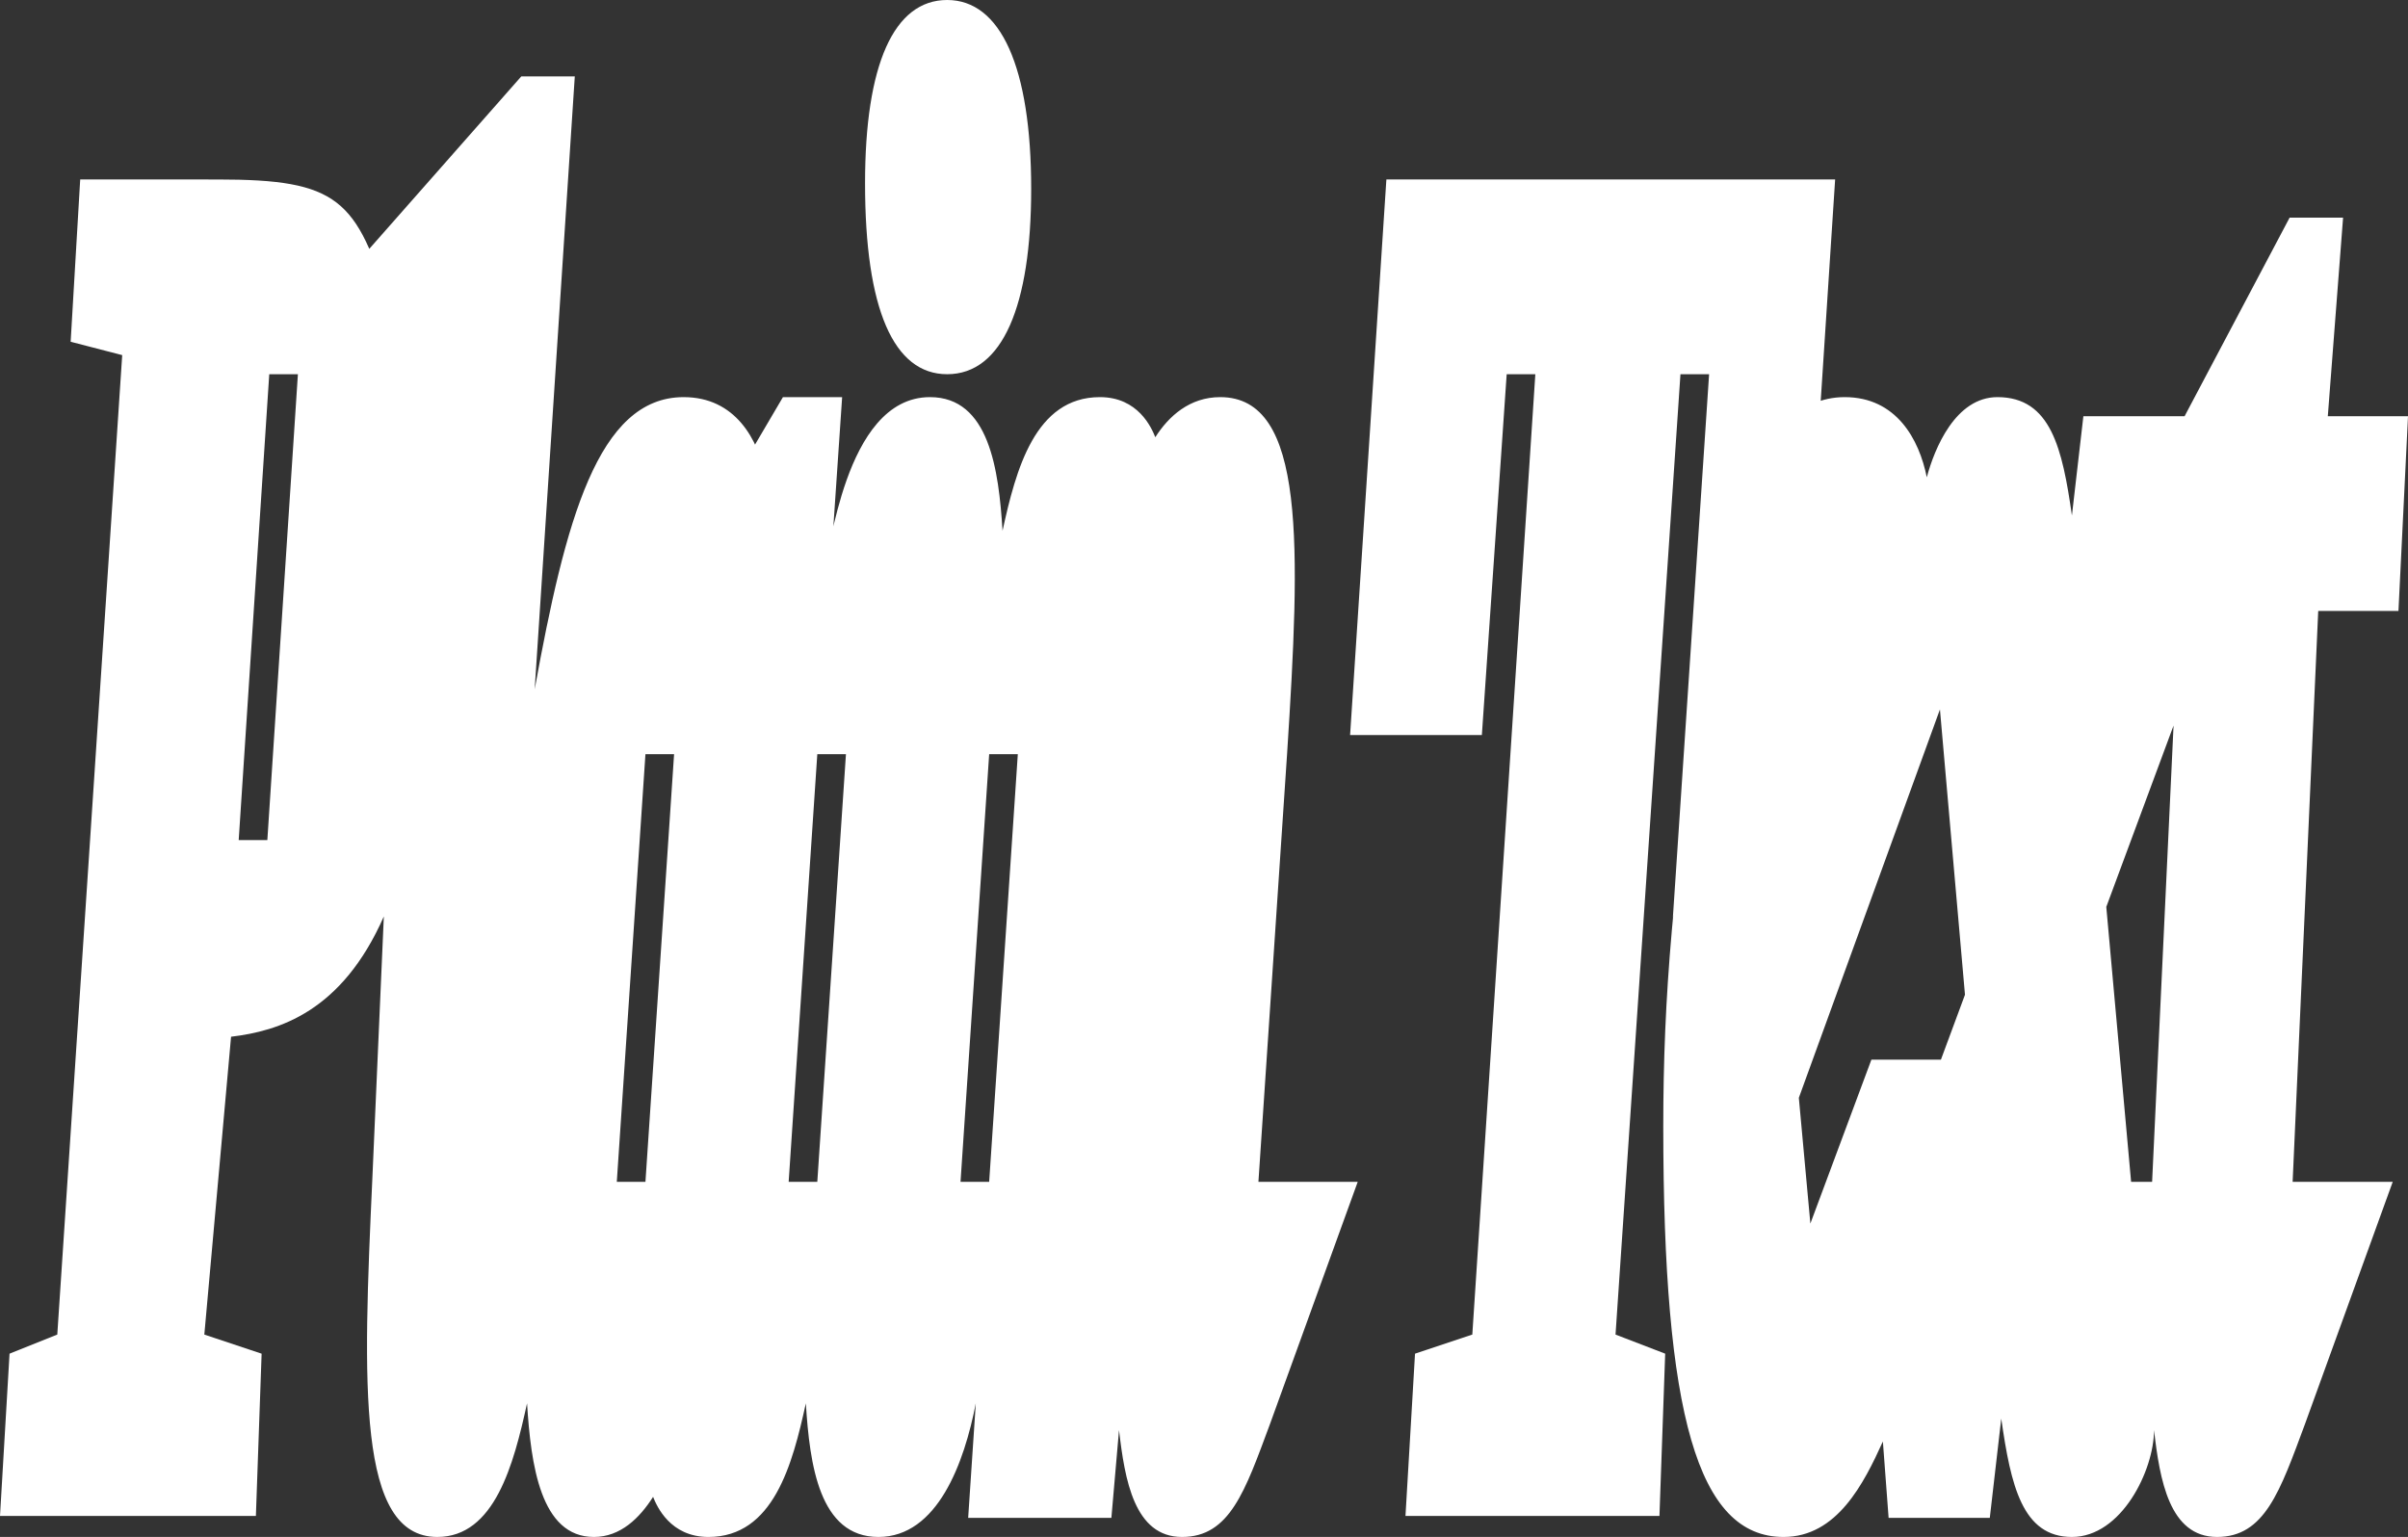
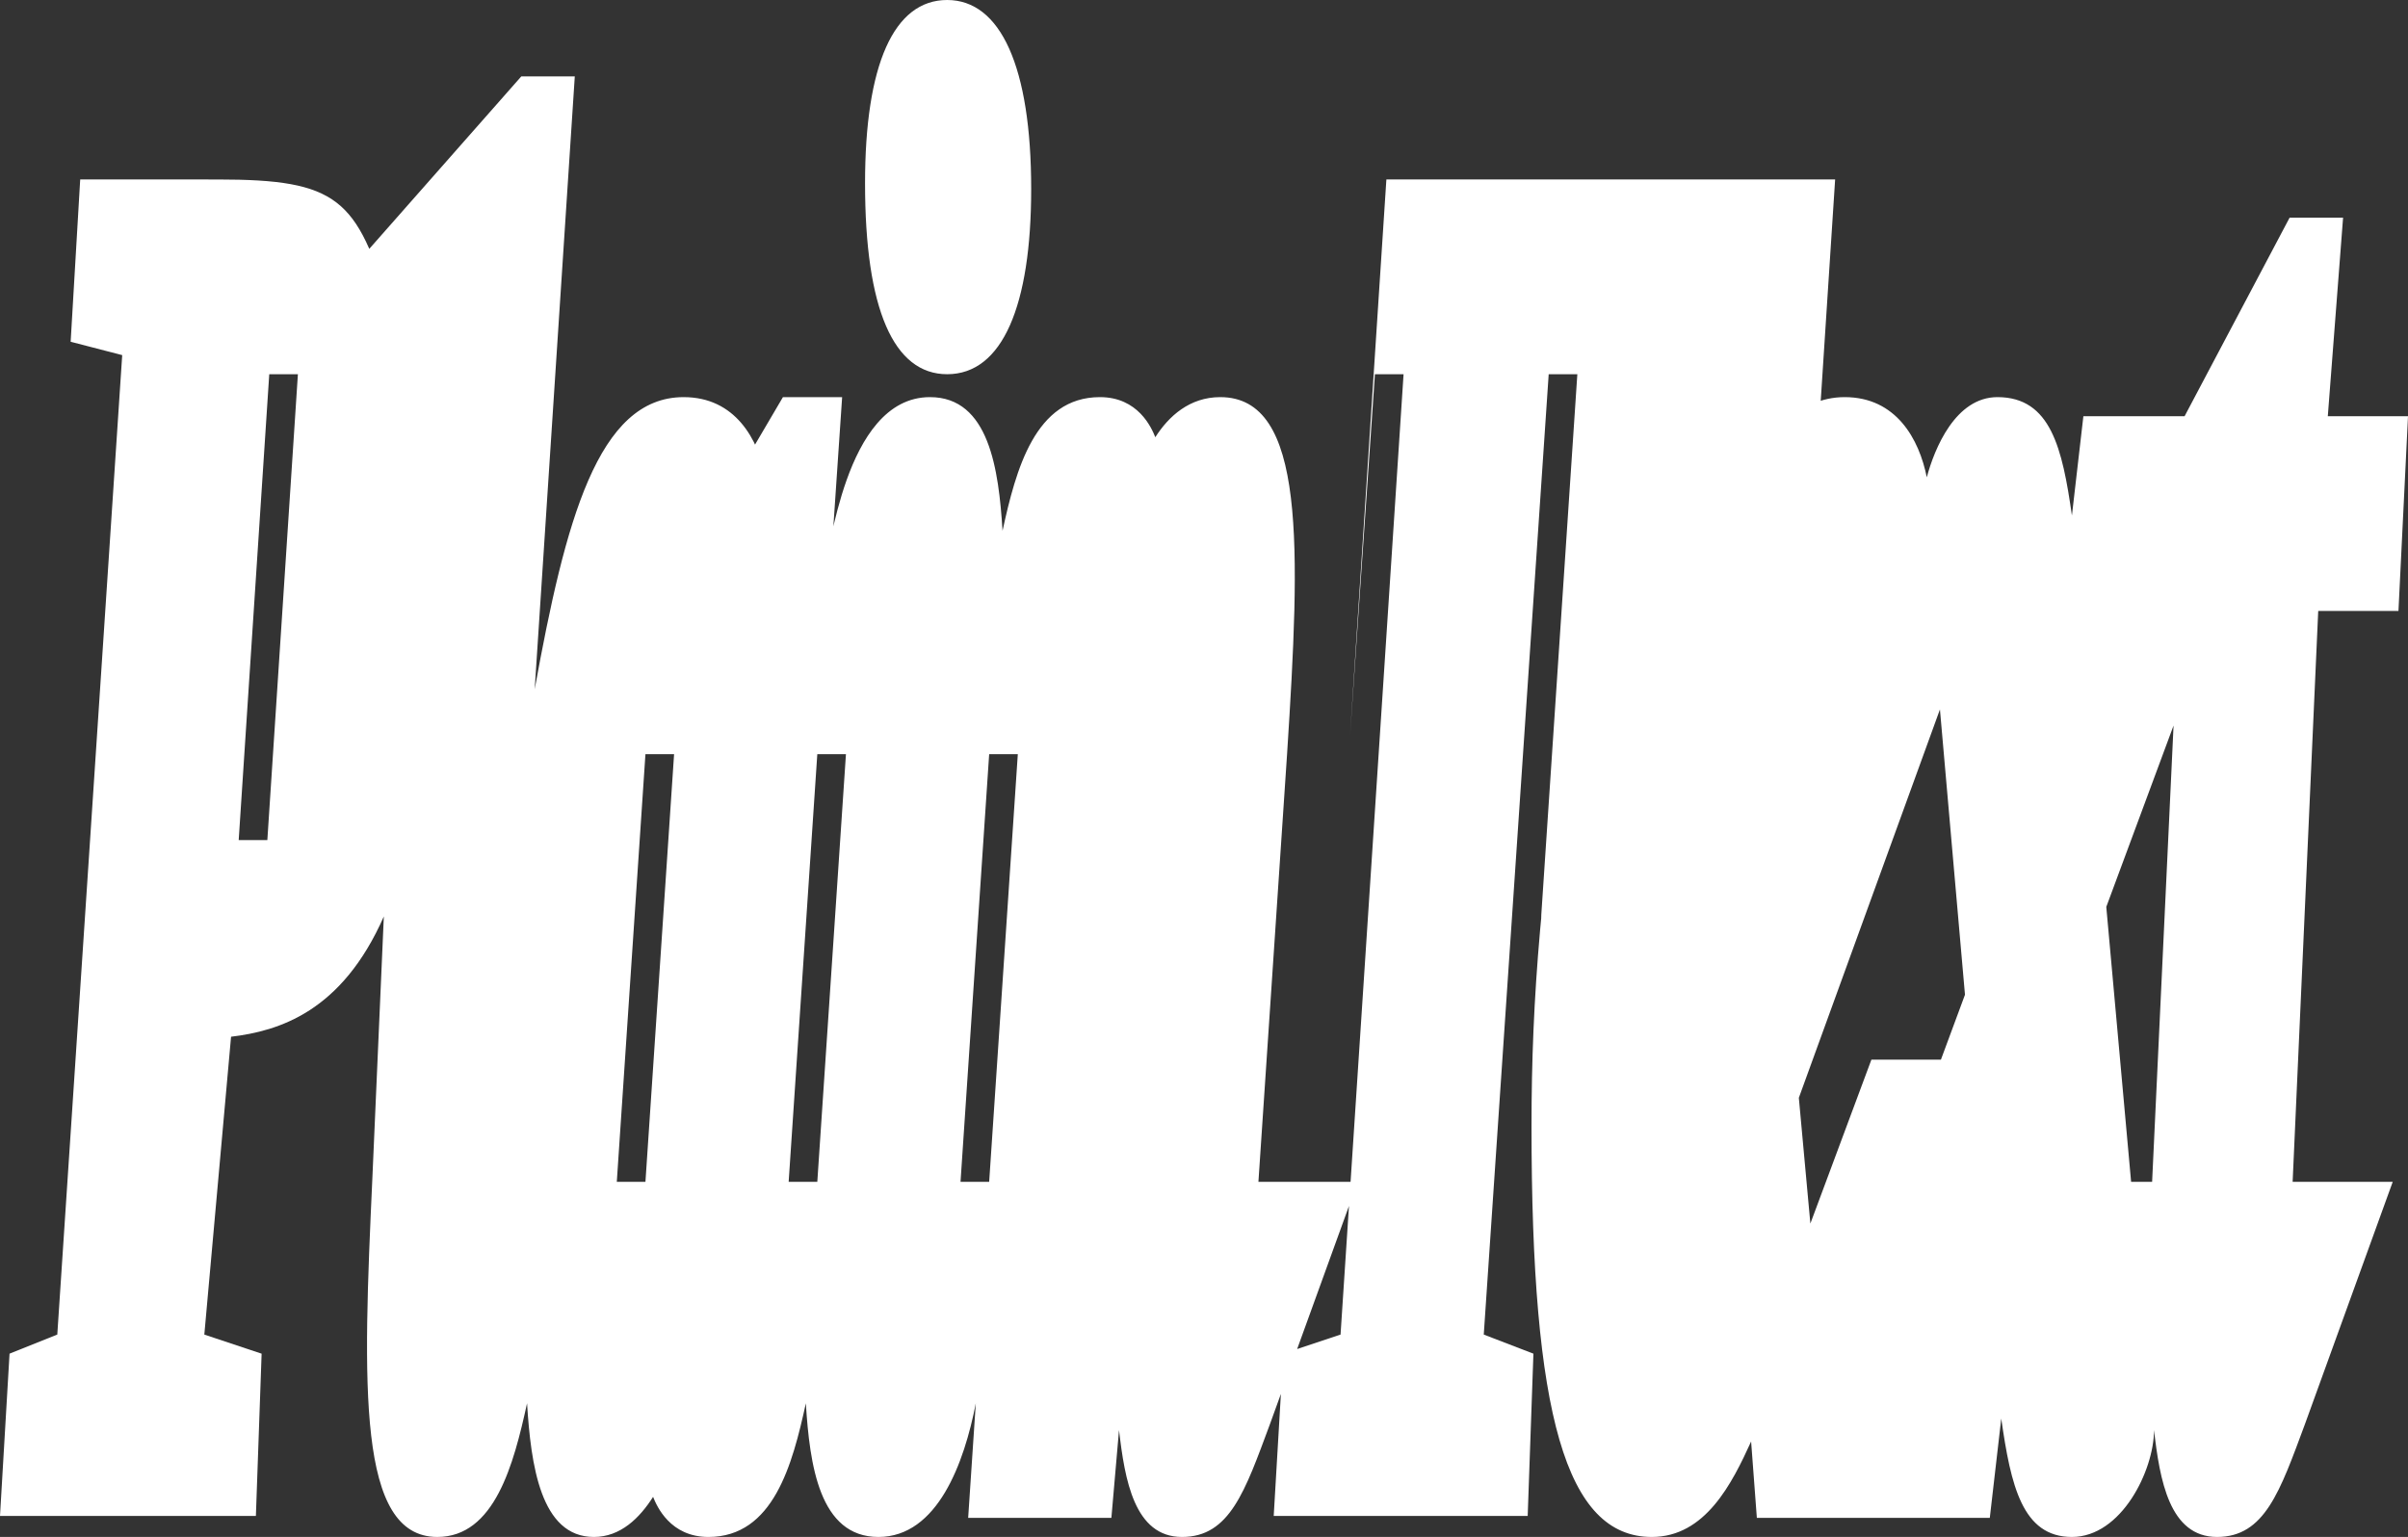
<svg xmlns="http://www.w3.org/2000/svg" version="1.1" viewBox="0 0 1261 805">
  <rect x="0" y="0" width="1261" height="805" fill="#333333" stroke="none" />
  <g>
    <g id="Layer_1">
-       <path fill="#FFFFFF" d="M311,805c14,0,24-10,31-21,2,5,9,21,29,21,34,0,44-38,51-70,2,32,7,70,38,70s45-39,51-70l-4,60h75l4-46c3,26,8,56,33,56s33-24,46-59l46-127h-52l15-224c7-109,10-187-35-187-16,0-27,10-34,21-2-5-9-21-29-21-34,0-44,38-51,70-2-32-7-70-38-70-46,0-52,88-55,83l1,35,8-118h-31l-77,131,68-89c-4-20-16-42-43-42-45,0-62,65-78,153l21-321h-28l-104,118,35,3c-17-57-27-67-90-67H42l-5,85,27,7L30,699l-25,10-5,85h134l3-85-30-10,14-156c25-3,58-13,80-63l-6,137c-5,109-8,188,34,188,30,0,40-38,47-70,2,32,7,70,35,70ZM1042,795l6-52c5,35,11,62,37,62s43-35,43-56c3,26,8,56,33,56s33-24,46-59l46-127h-99l46,13,16-357-47,45h87l5-102h-42l8-104h-28l-55,104h-53l-6,52c-5-35-11-62-39-62-22,0-33,27-37,42-4-20-16-42-43-42-25,0-38,21-42,30l26,25,11-169h-235l-19,291h69l13-189h15l-33,503-30,10-5,85h133l3-85-26-10,34-503h15l-19,285,16-126c-16,107-21,167-21,235,0,151,18,215,63,215,28,0,42-28,52-50l3,40h53ZM1116,619l-13-144,56-151-18-3-14,298h-11ZM953,695l-11-120,81-223-9-2,15,171-20,54,15-20h-44l-51,137,24,3ZM496,196c29,0,44-36,44-97,0-64-16-99-44-99s-43,34-43,96c0,66,15,100,43,100ZM503,619l15-224h15l-15,224h-15ZM413,619l15-224h15l-15,224h-15ZM323,619l15-224h15l-15,224h-15ZM125,440l16-244h15l-16,244h-15Z" />
+       <path fill="#FFFFFF" d="M311,805c14,0,24-10,31-21,2,5,9,21,29,21,34,0,44-38,51-70,2,32,7,70,38,70s45-39,51-70l-4,60h75l4-46c3,26,8,56,33,56s33-24,46-59l46-127h-52l15-224c7-109,10-187-35-187-16,0-27,10-34,21-2-5-9-21-29-21-34,0-44,38-51,70-2-32-7-70-38-70-46,0-52,88-55,83l1,35,8-118h-31l-77,131,68-89c-4-20-16-42-43-42-45,0-62,65-78,153l21-321h-28l-104,118,35,3c-17-57-27-67-90-67H42l-5,85,27,7L30,699l-25,10-5,85h134l3-85-30-10,14-156c25-3,58-13,80-63l-6,137c-5,109-8,188,34,188,30,0,40-38,47-70,2,32,7,70,35,70ZM1042,795l6-52c5,35,11,62,37,62s43-35,43-56c3,26,8,56,33,56s33-24,46-59l46-127h-99l46,13,16-357-47,45h87l5-102h-42l8-104h-28l-55,104h-53l-6,52c-5-35-11-62-39-62-22,0-33,27-37,42-4-20-16-42-43-42-25,0-38,21-42,30l26,25,11-169h-235l-19,291l13-189h15l-33,503-30,10-5,85h133l3-85-26-10,34-503h15l-19,285,16-126c-16,107-21,167-21,235,0,151,18,215,63,215,28,0,42-28,52-50l3,40h53ZM1116,619l-13-144,56-151-18-3-14,298h-11ZM953,695l-11-120,81-223-9-2,15,171-20,54,15-20h-44l-51,137,24,3ZM496,196c29,0,44-36,44-97,0-64-16-99-44-99s-43,34-43,96c0,66,15,100,43,100ZM503,619l15-224h15l-15,224h-15ZM413,619l15-224h15l-15,224h-15ZM323,619l15-224h15l-15,224h-15ZM125,440l16-244h15l-16,244h-15Z" />
    </g>
  </g>
</svg>